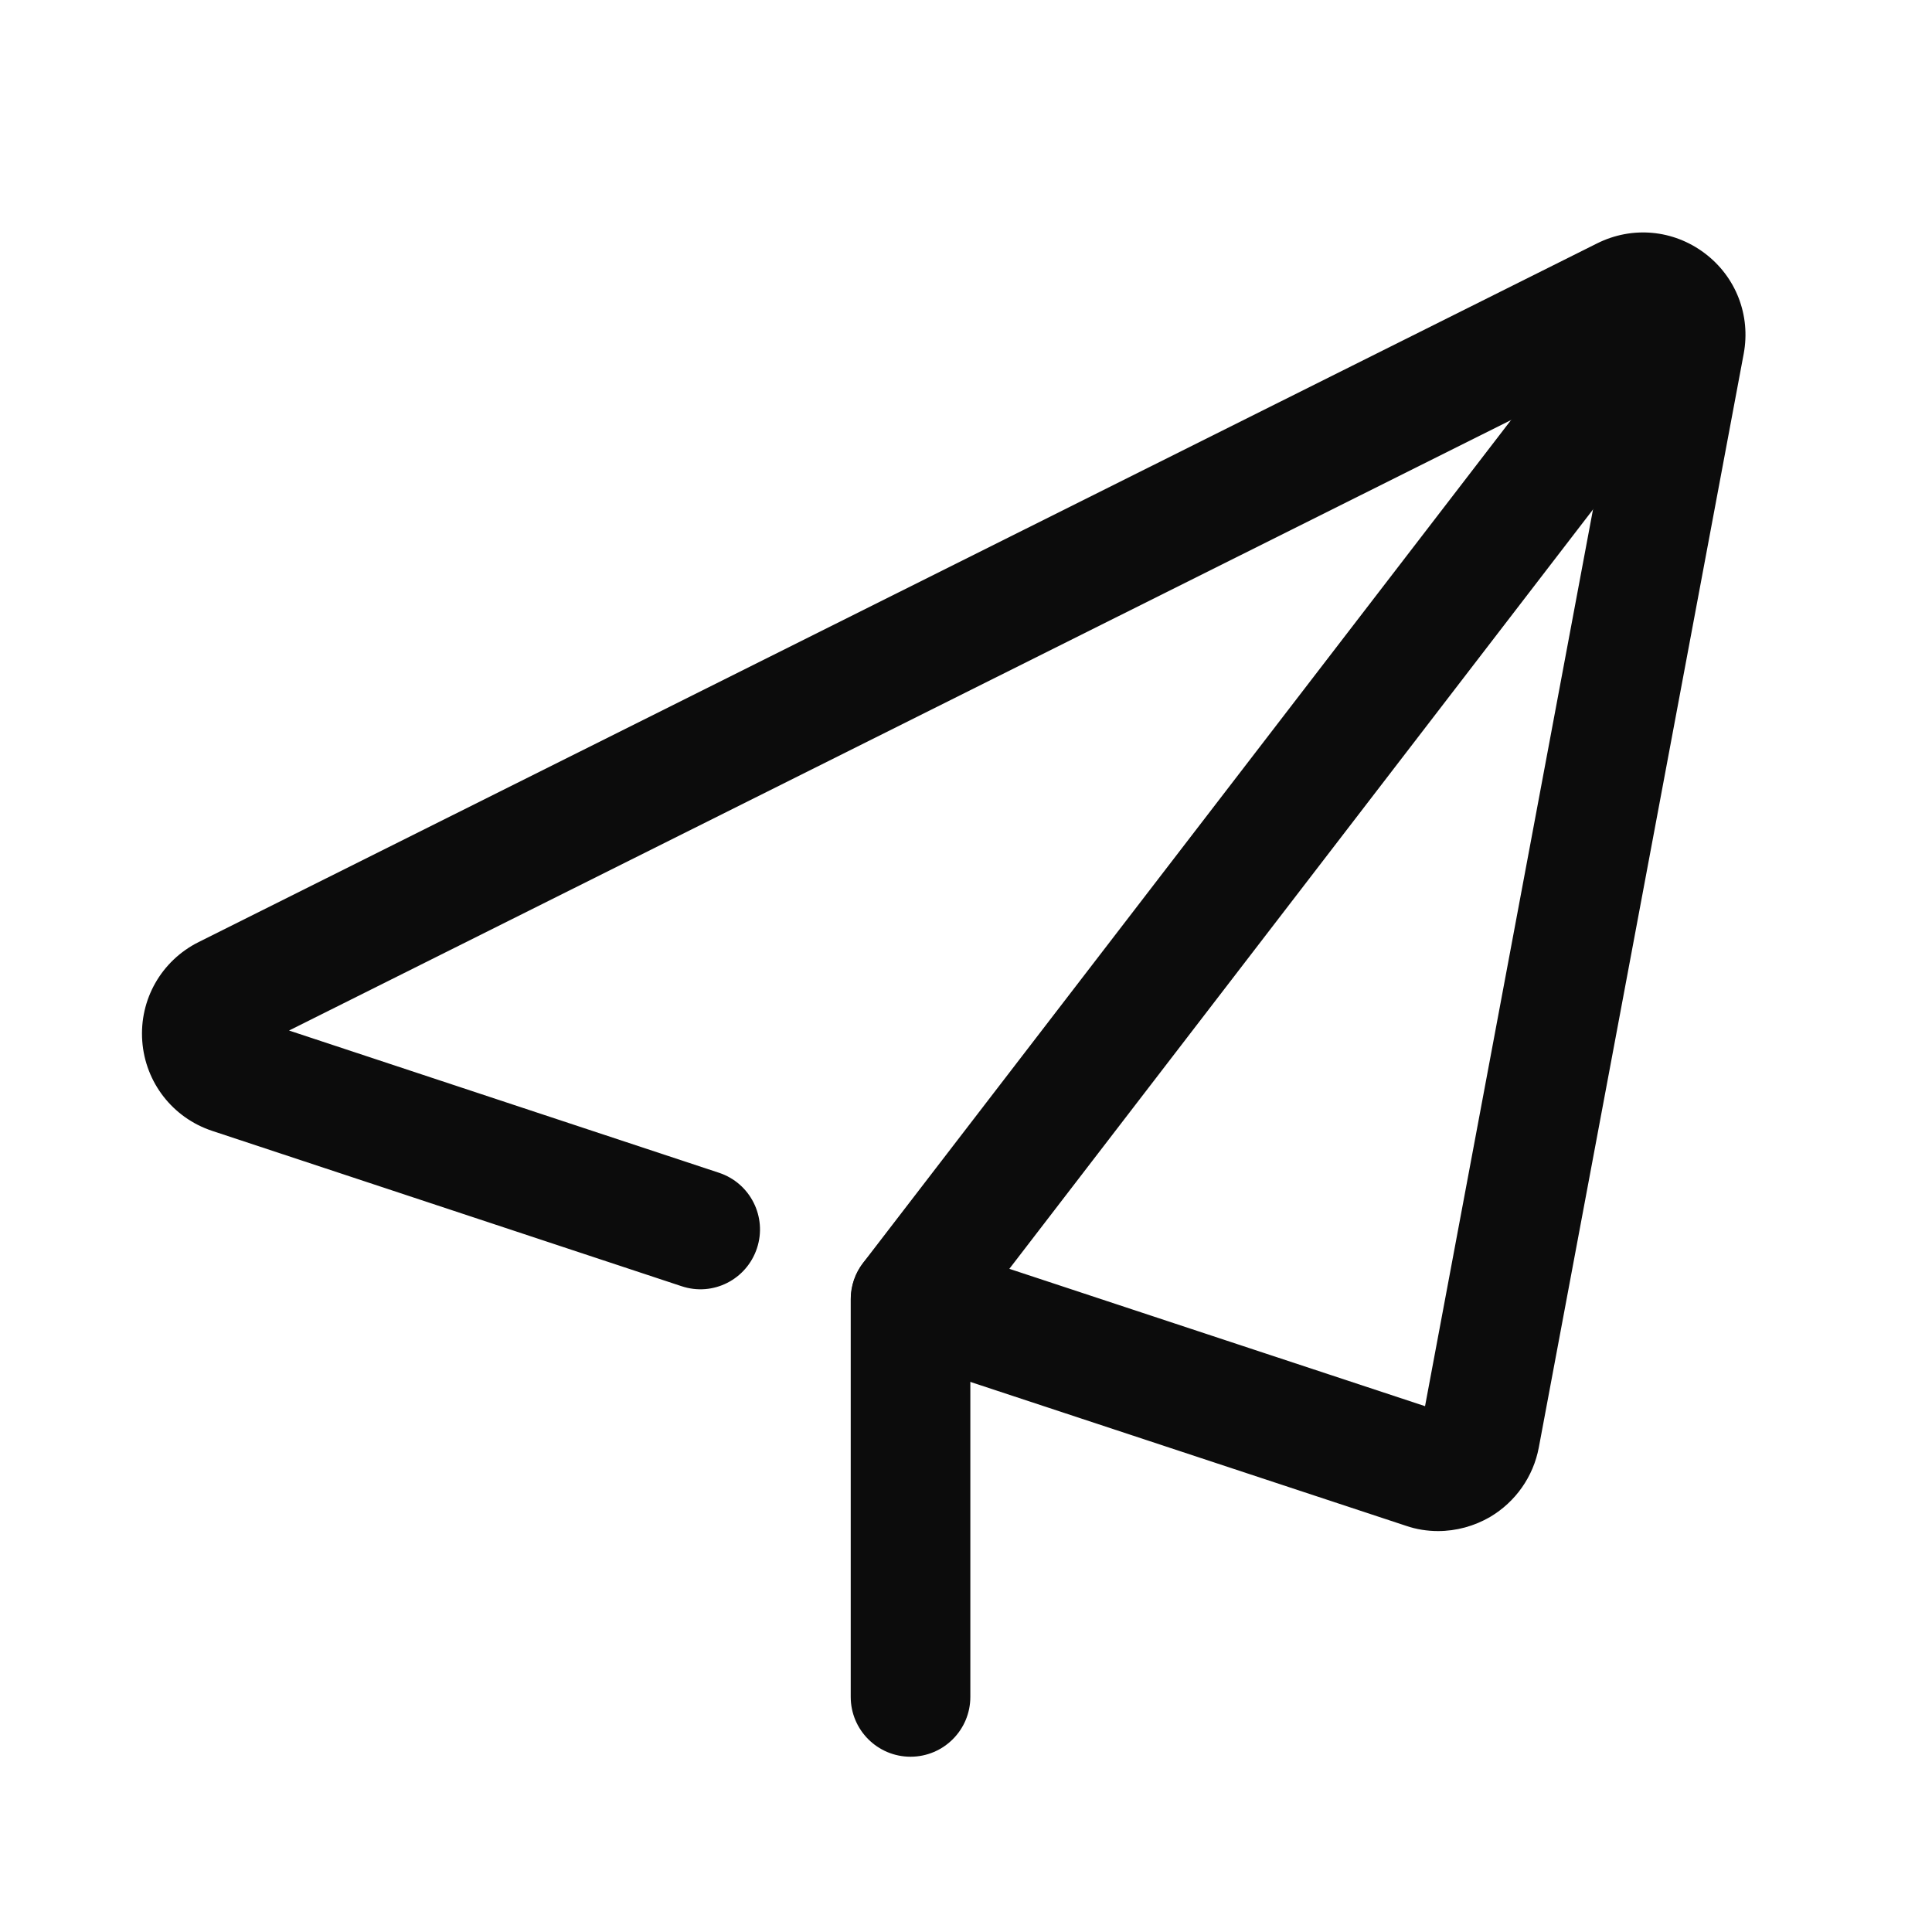
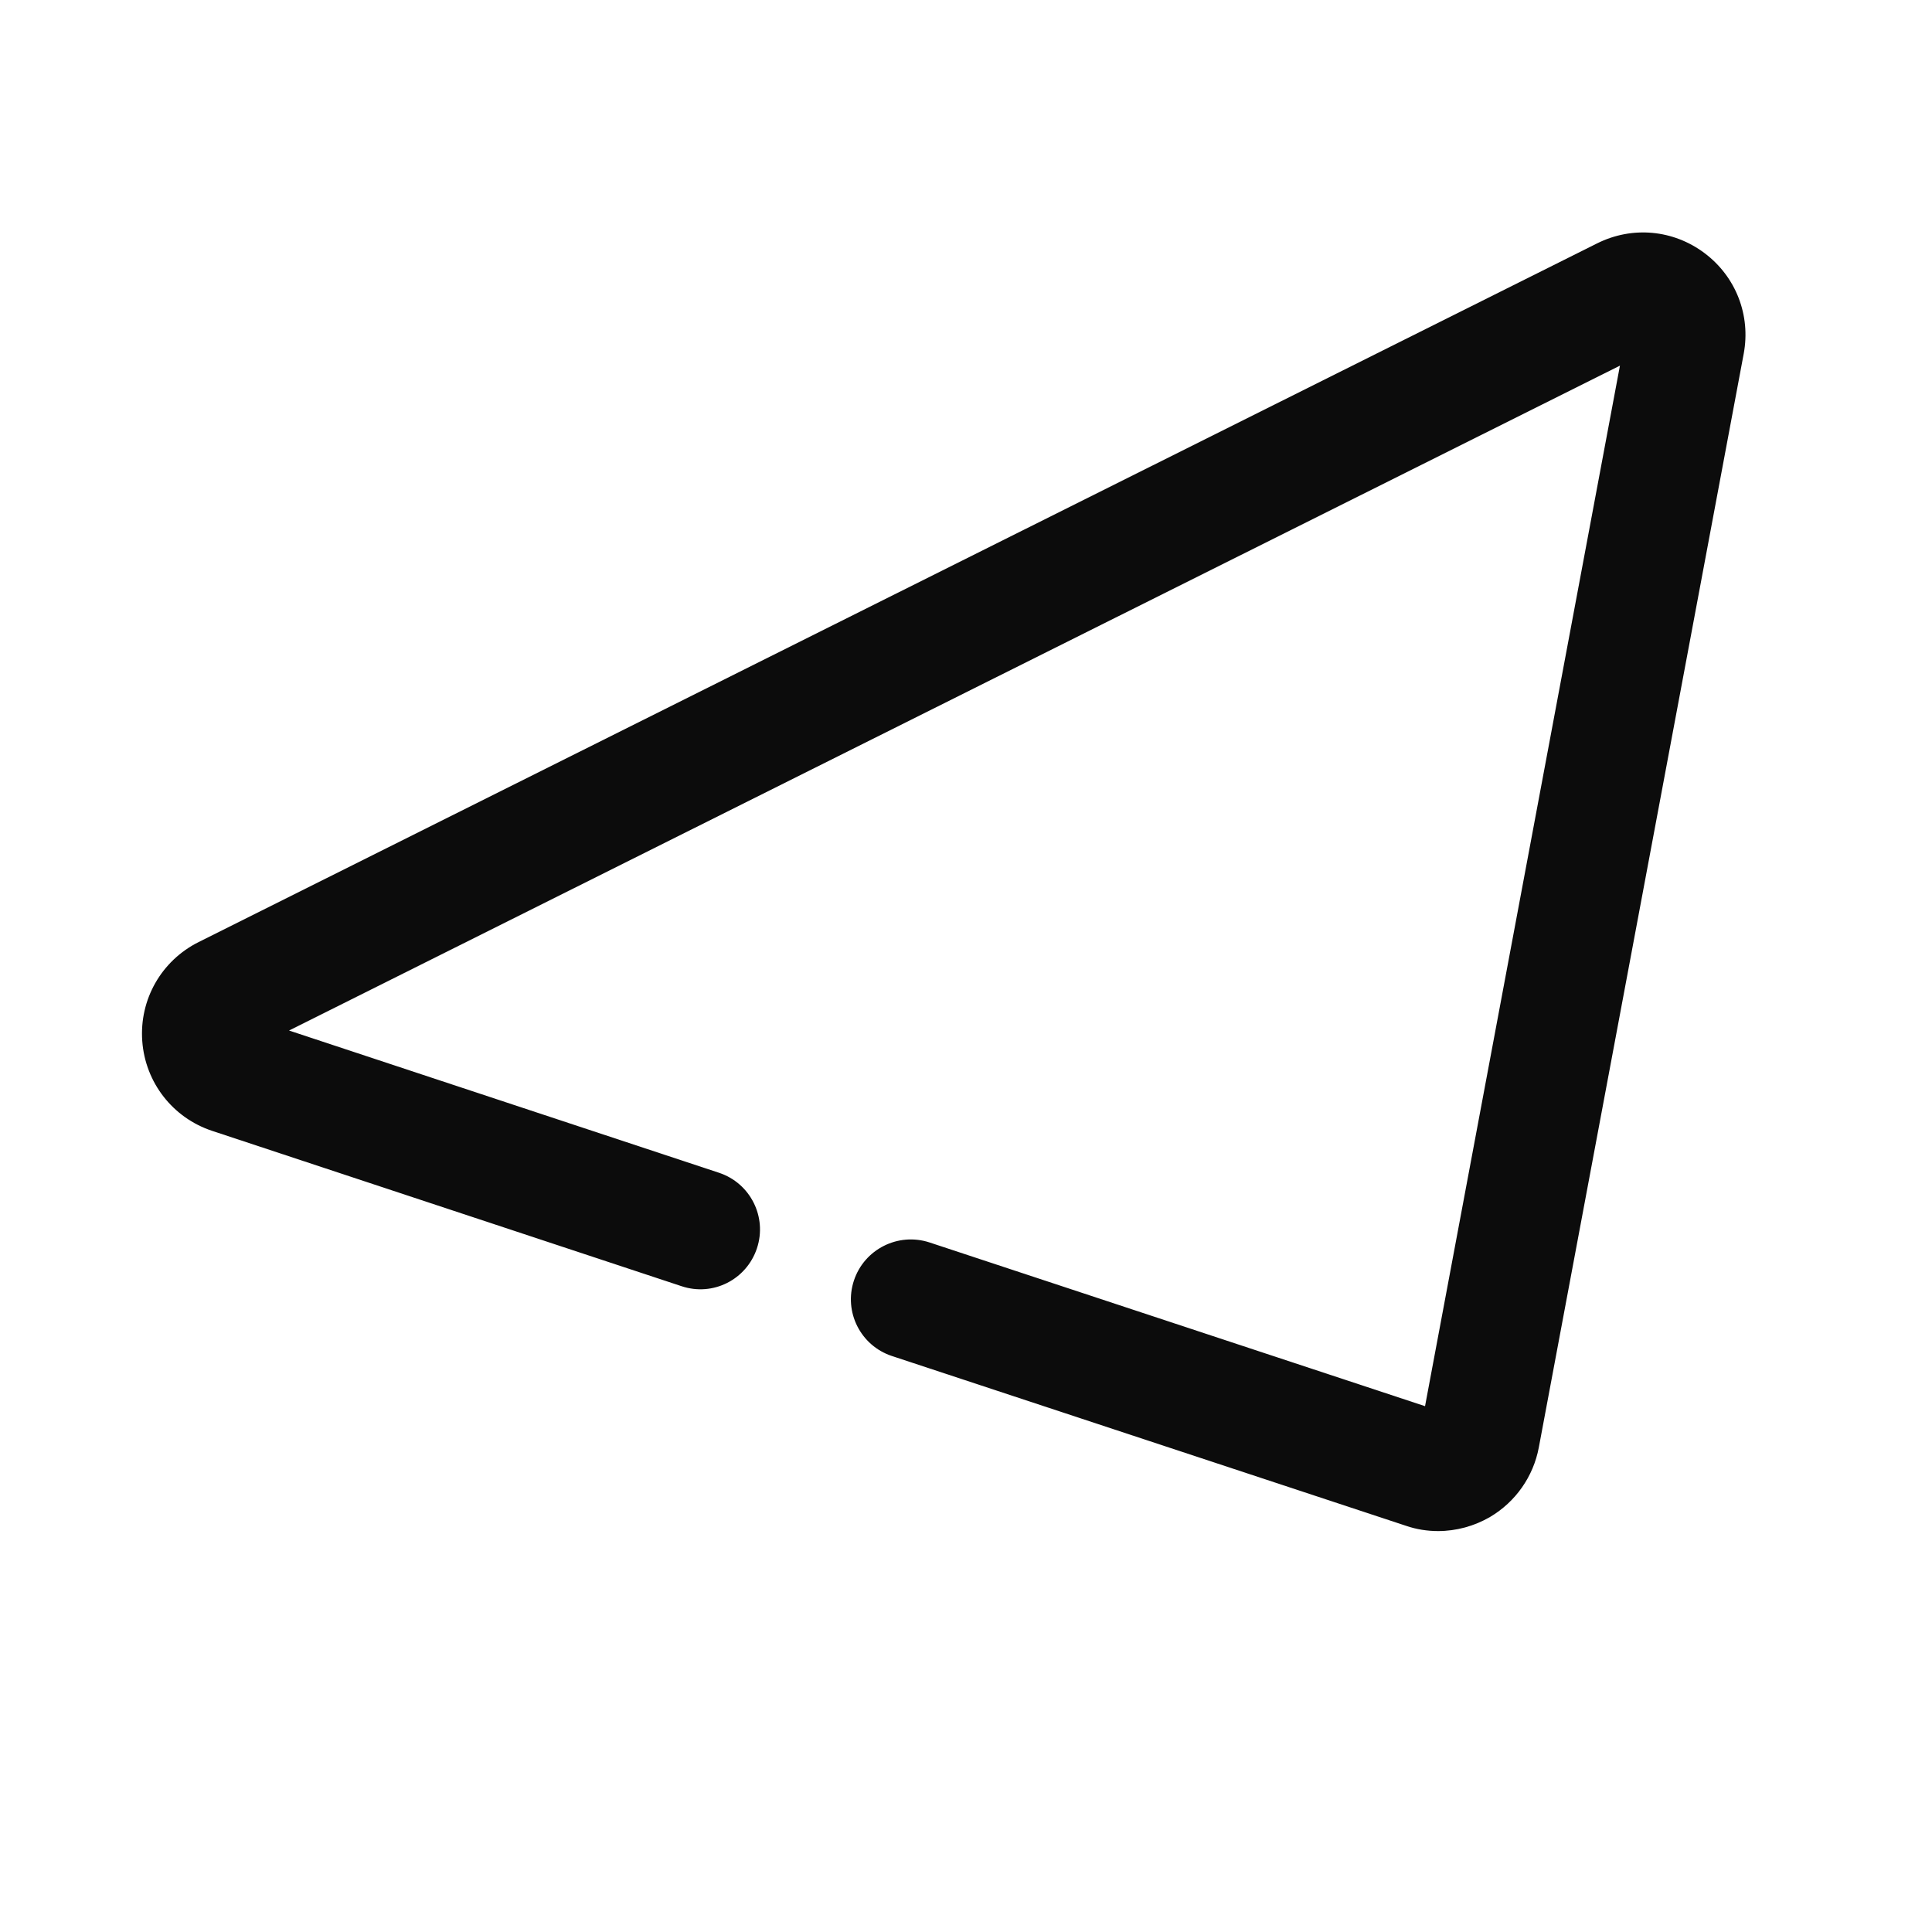
<svg xmlns="http://www.w3.org/2000/svg" t="1728889176202" class="icon" viewBox="0 0 1024 1024" version="1.1" p-id="17675" width="200" height="200">
  <path d="M762.2 811.5c-5.7 0-11.5-0.9-17-2.8l-272.5-90c-16.6-5.5-25.6-23.4-20.1-40s23.4-25.6 40-20.2l262.7 86.8 103.3-551.5-705.4 352.4 227.9 75.4c16.6 5.5 25.6 23.4 20.1 40s-23.3 25.7-40 20.1l-248.7-82.3c-20.9-6.9-35.5-25.6-37.1-47.6-1.6-22 10.1-42.6 29.9-52.5L846.5 129c18.6-9.3 40.4-7.3 57 5.2s24.5 32.9 20.7 53.3L815.6 767.2c-2.9 15.4-12.3 28.8-25.8 36.8-8.4 4.9-18 7.5-27.6 7.5z" fill="#0c0c0c" p-id="17676" />
-   <path d="M482.6 931.1c-17.5 0-31.7-14.2-31.7-31.7V688.6c0-7 2.3-13.8 6.6-19.3L862.1 143c10.7-13.9 30.6-16.5 44.4-5.8 13.9 10.7 16.5 30.5 5.8 44.4l-398 517.8v200c0 17.5-14.2 31.7-31.7 31.7z" fill="#0c0c0c" p-id="17677" />
</svg>